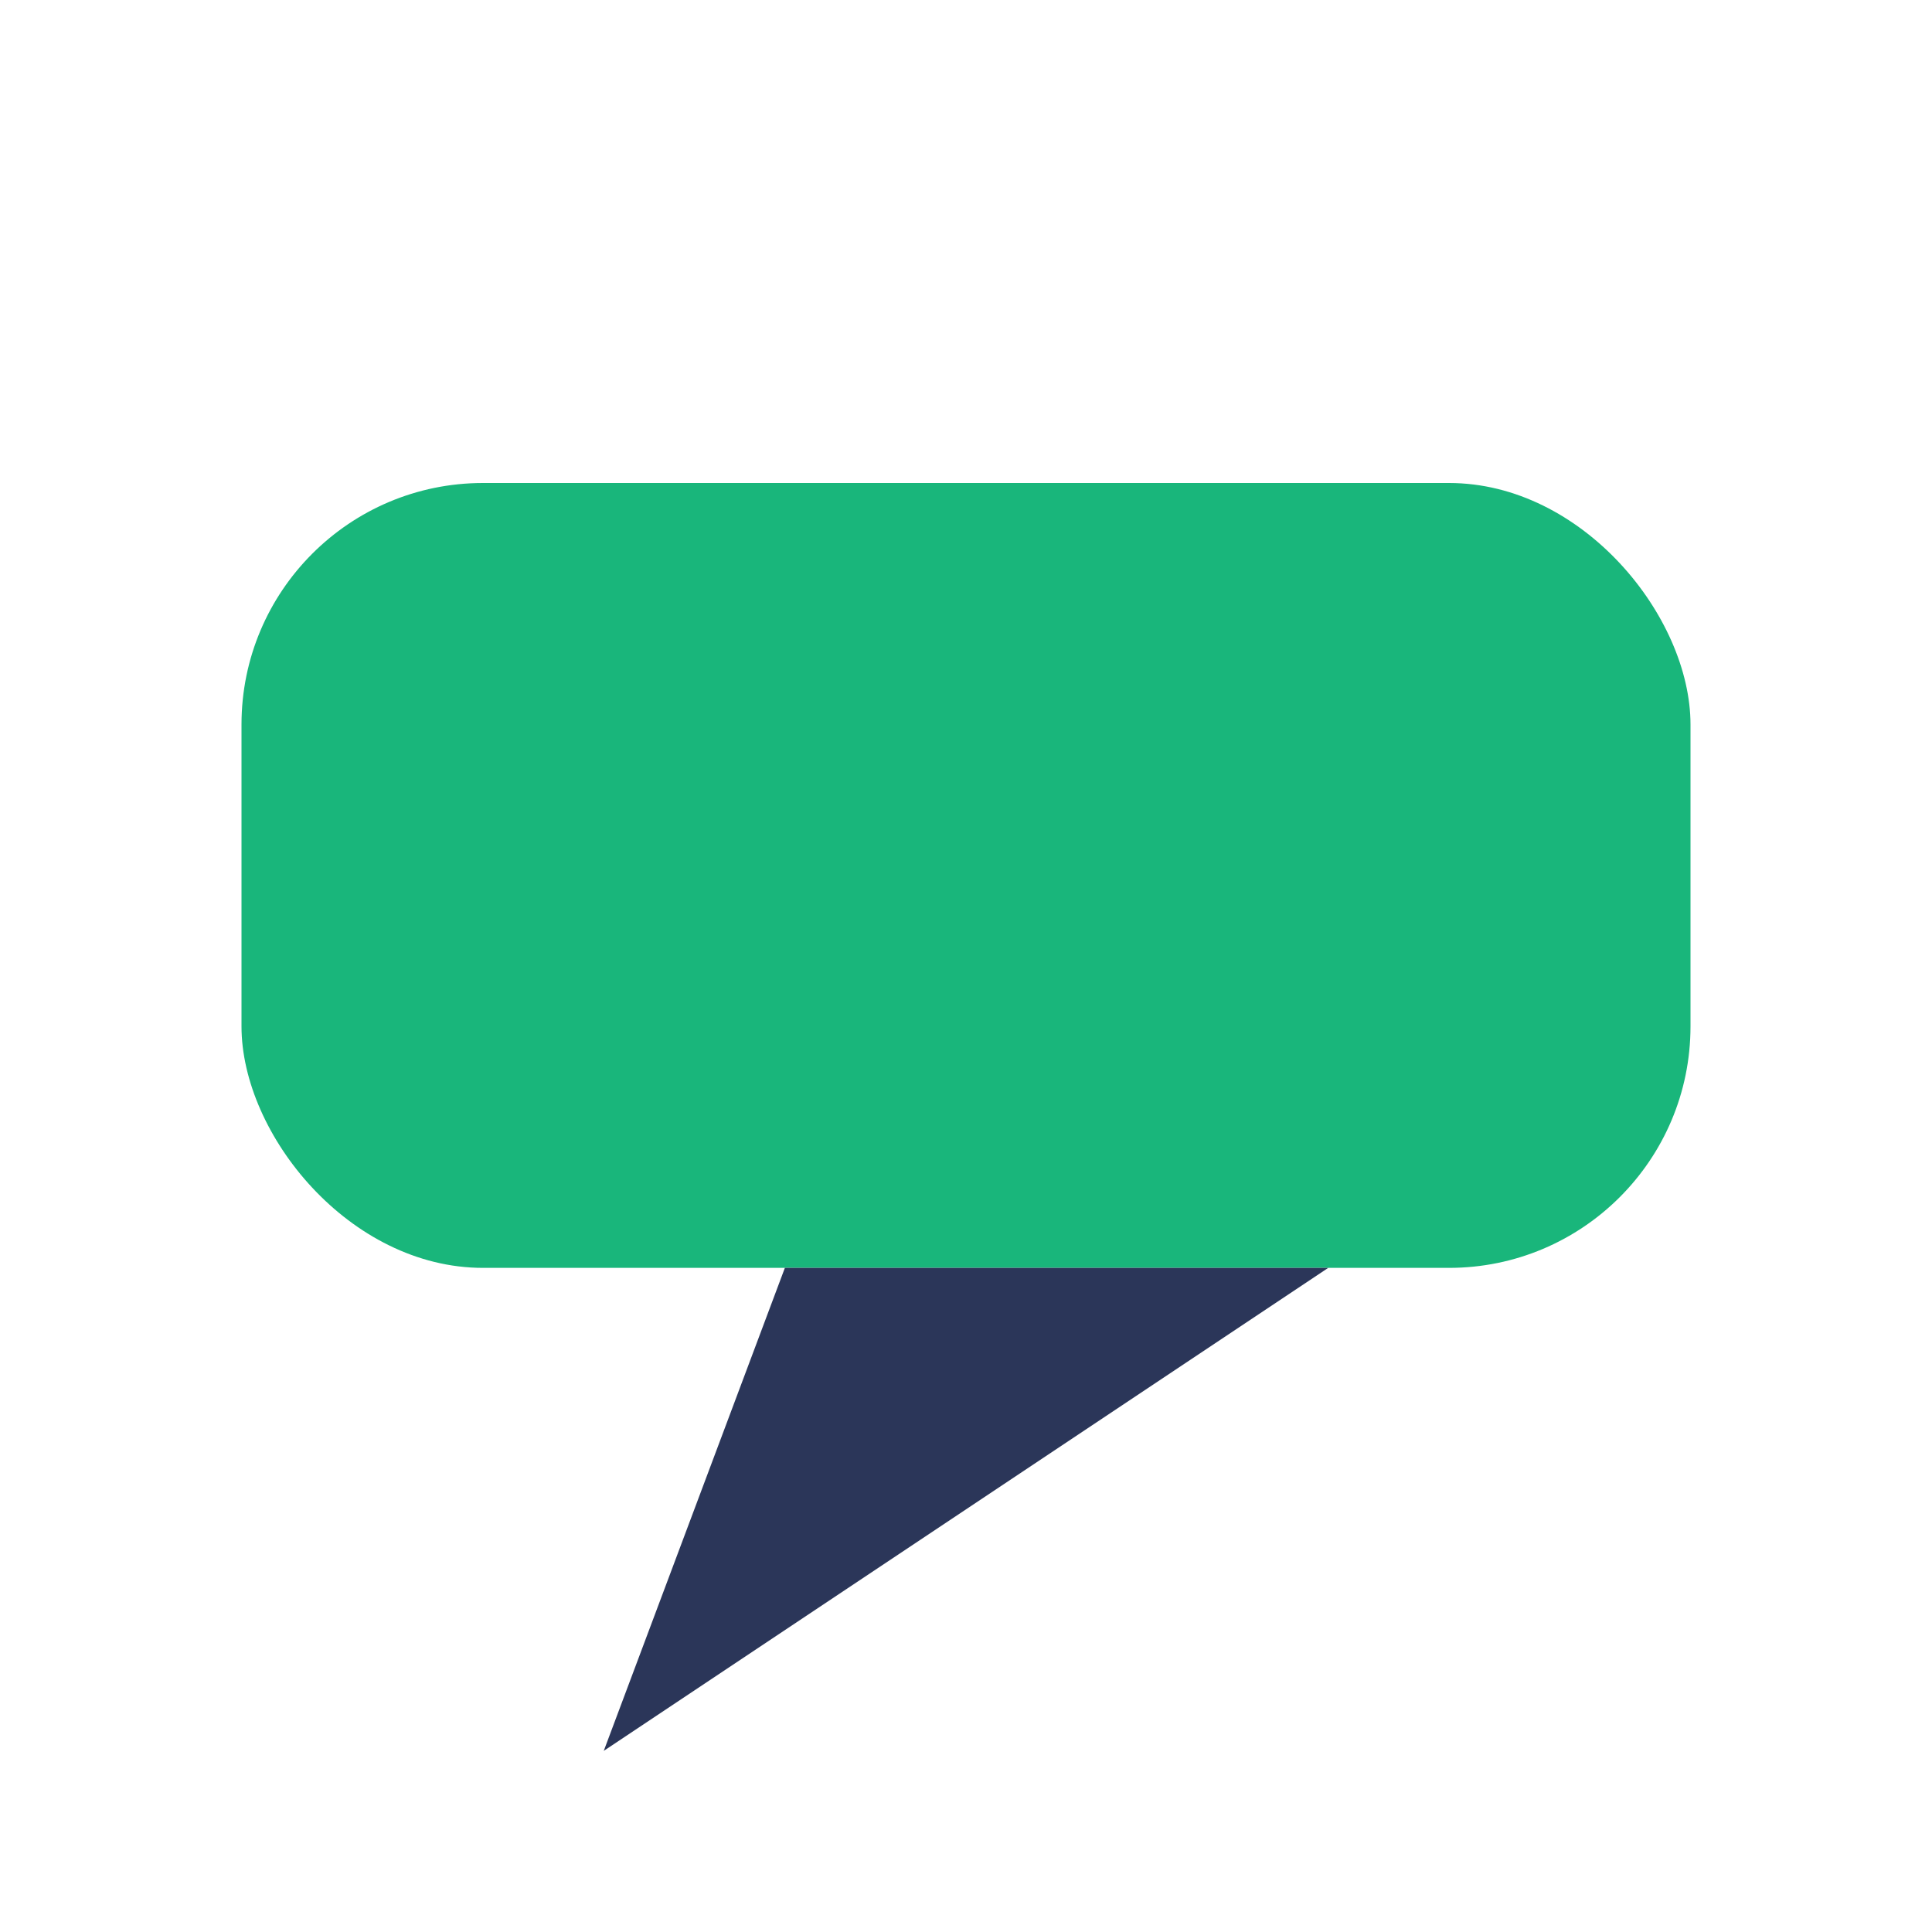
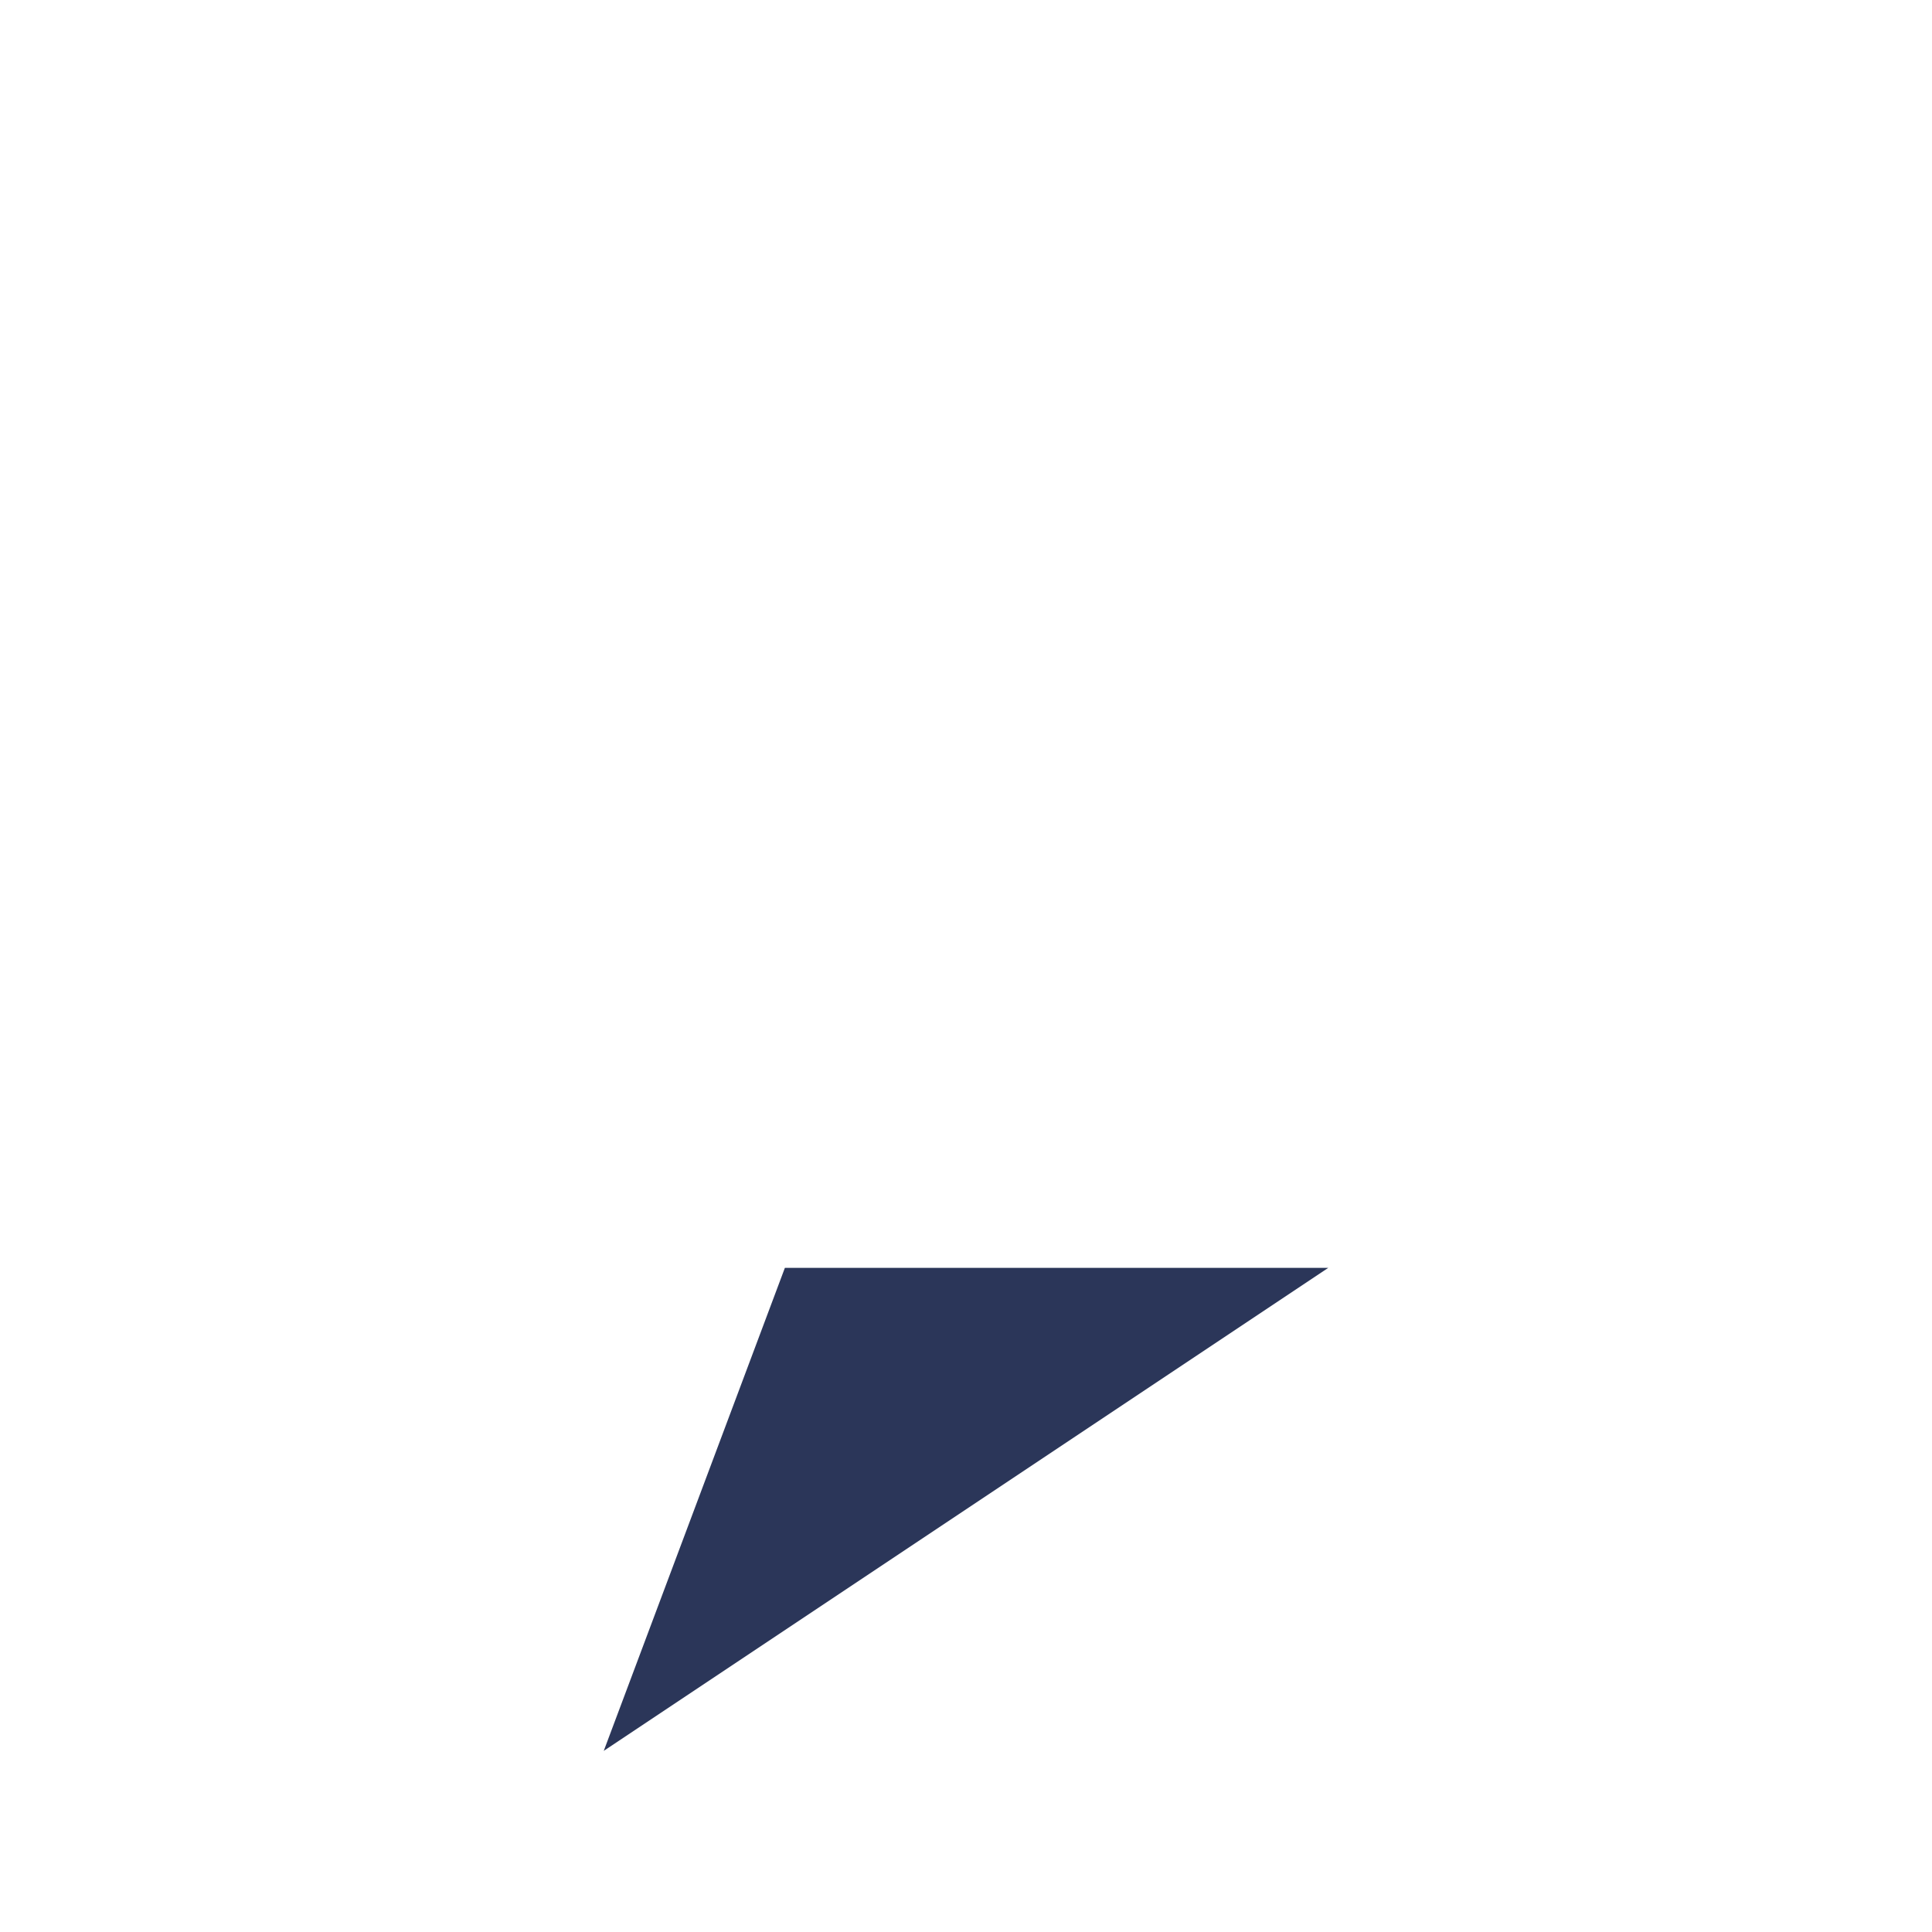
<svg xmlns="http://www.w3.org/2000/svg" width="32" height="32" viewBox="0 0 32 32">
-   <rect x="4" y="8" width="24" height="13" rx="4" fill="#19B67B" />
  <polygon points="10,29 13,21 22,21" fill="#2B3659" />
</svg>